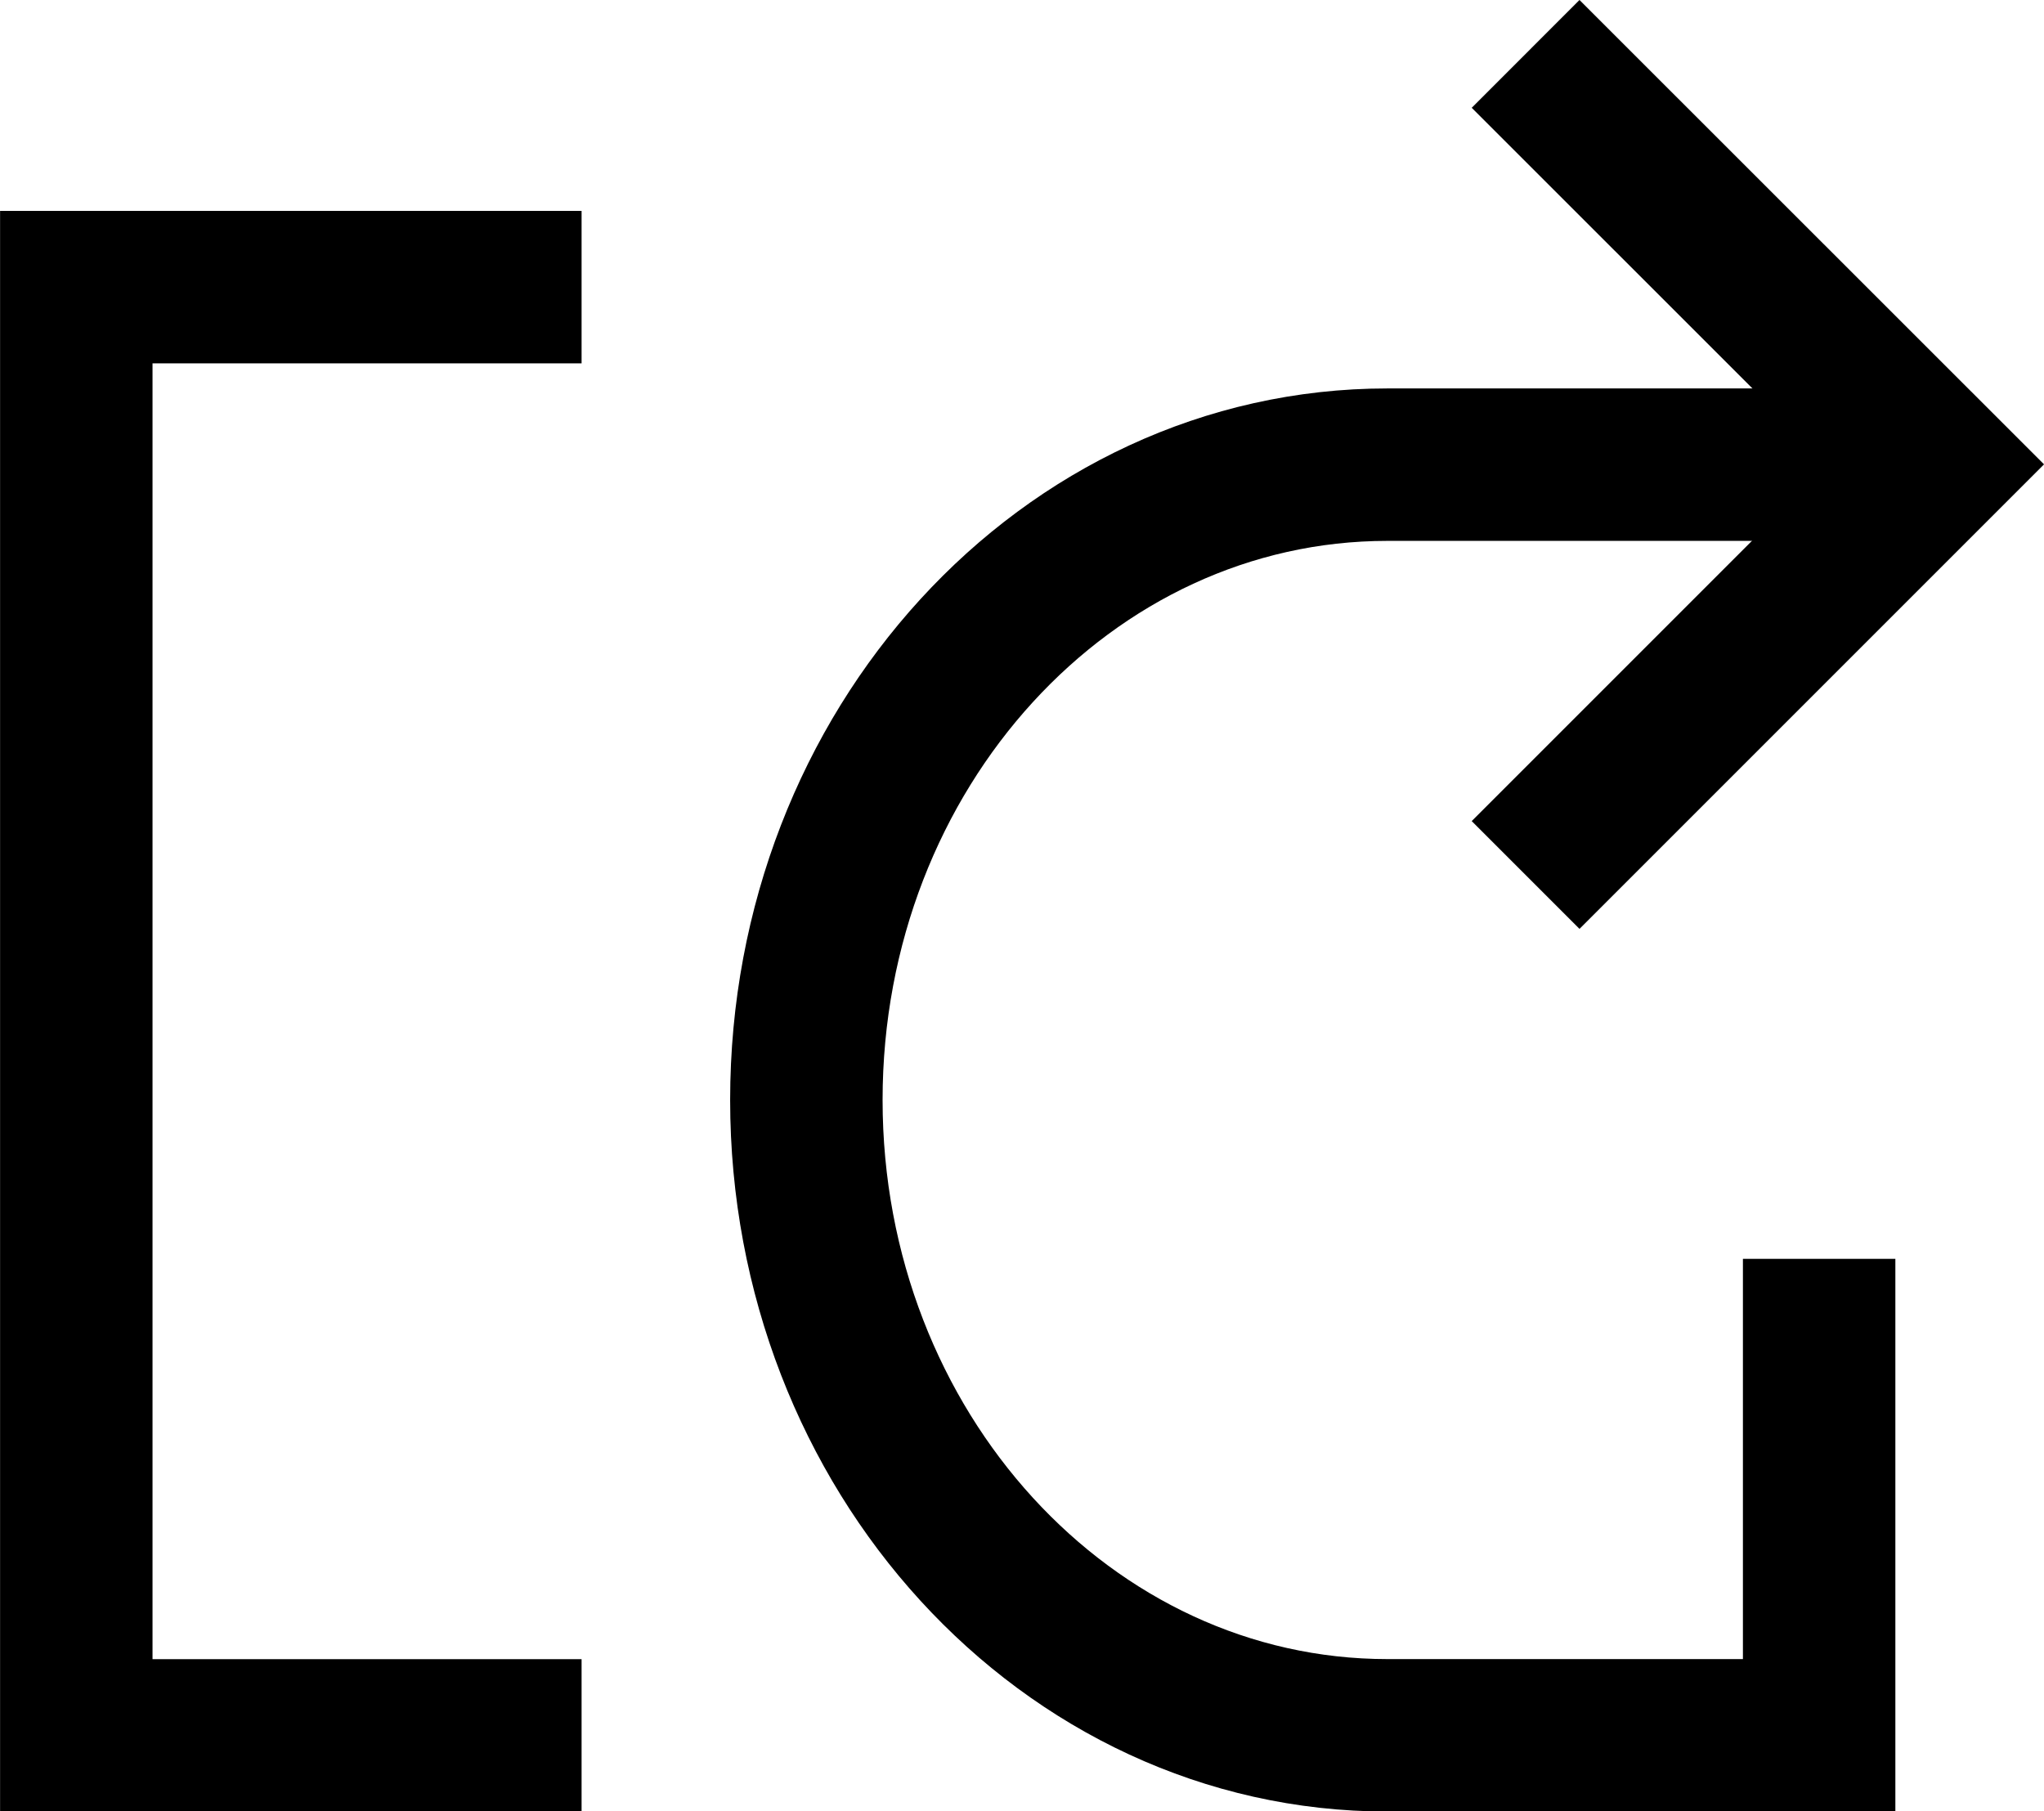
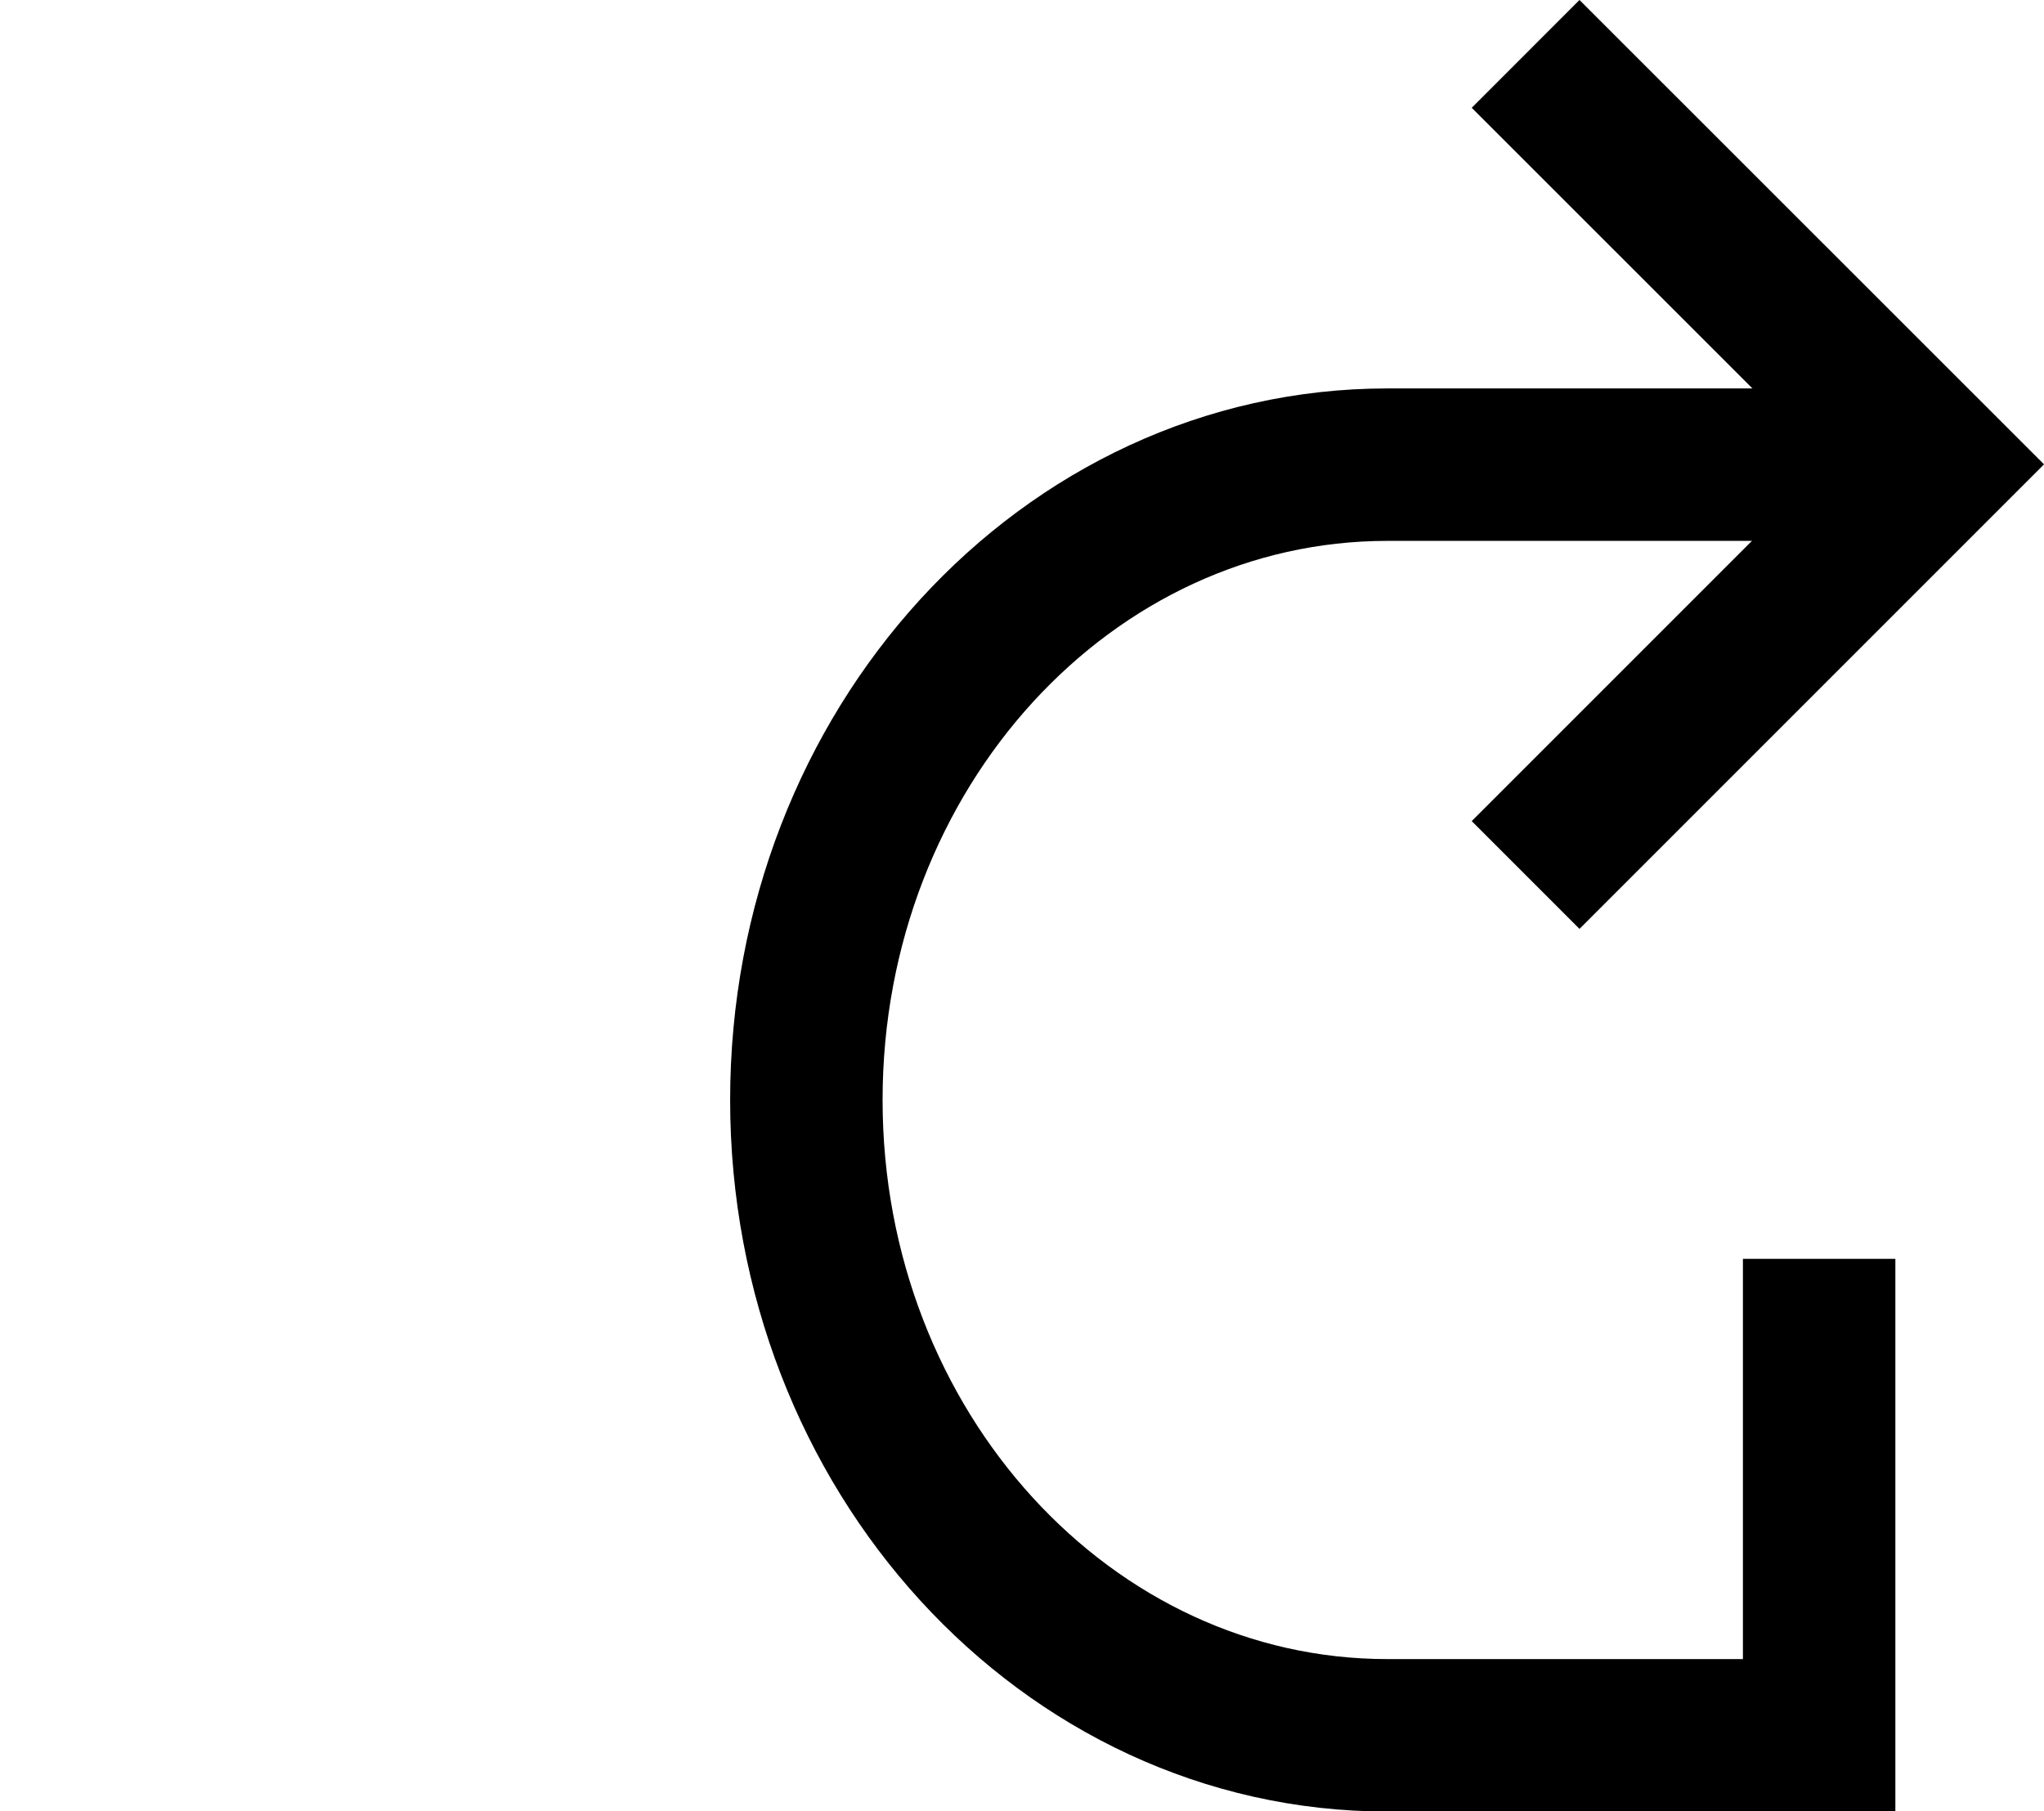
<svg xmlns="http://www.w3.org/2000/svg" width="26.816" height="23.763" viewBox="0 0 26.816 23.763">
  <g id="Gruppe_745" data-name="Gruppe 745" transform="translate(-662.734 -366.604)">
-     <path id="Pfad_818" data-name="Pfad 818" d="M670.364,370.4h-6.629v19h6.629" transform="translate(0 -0.029)" fill="none" stroke="#000" stroke-width="2" />
    <g id="Gruppe_742" data-name="Gruppe 742">
      <path id="Rechteck_1440" data-name="Rechteck 1440" d="M687.954,372.7h-7.018c-4.21,0-7.623,3.732-7.623,8.335h0c0,4.6,3.414,8.335,7.623,8.335H686.6v-6.251" fill="none" stroke="#000" stroke-width="2" />
      <path id="Pfad_742" data-name="Pfad 742" d="M682.749,367.311l5.387,5.385-5.387,5.387" fill="none" stroke="#000" stroke-width="2" />
    </g>
  </g>
</svg>